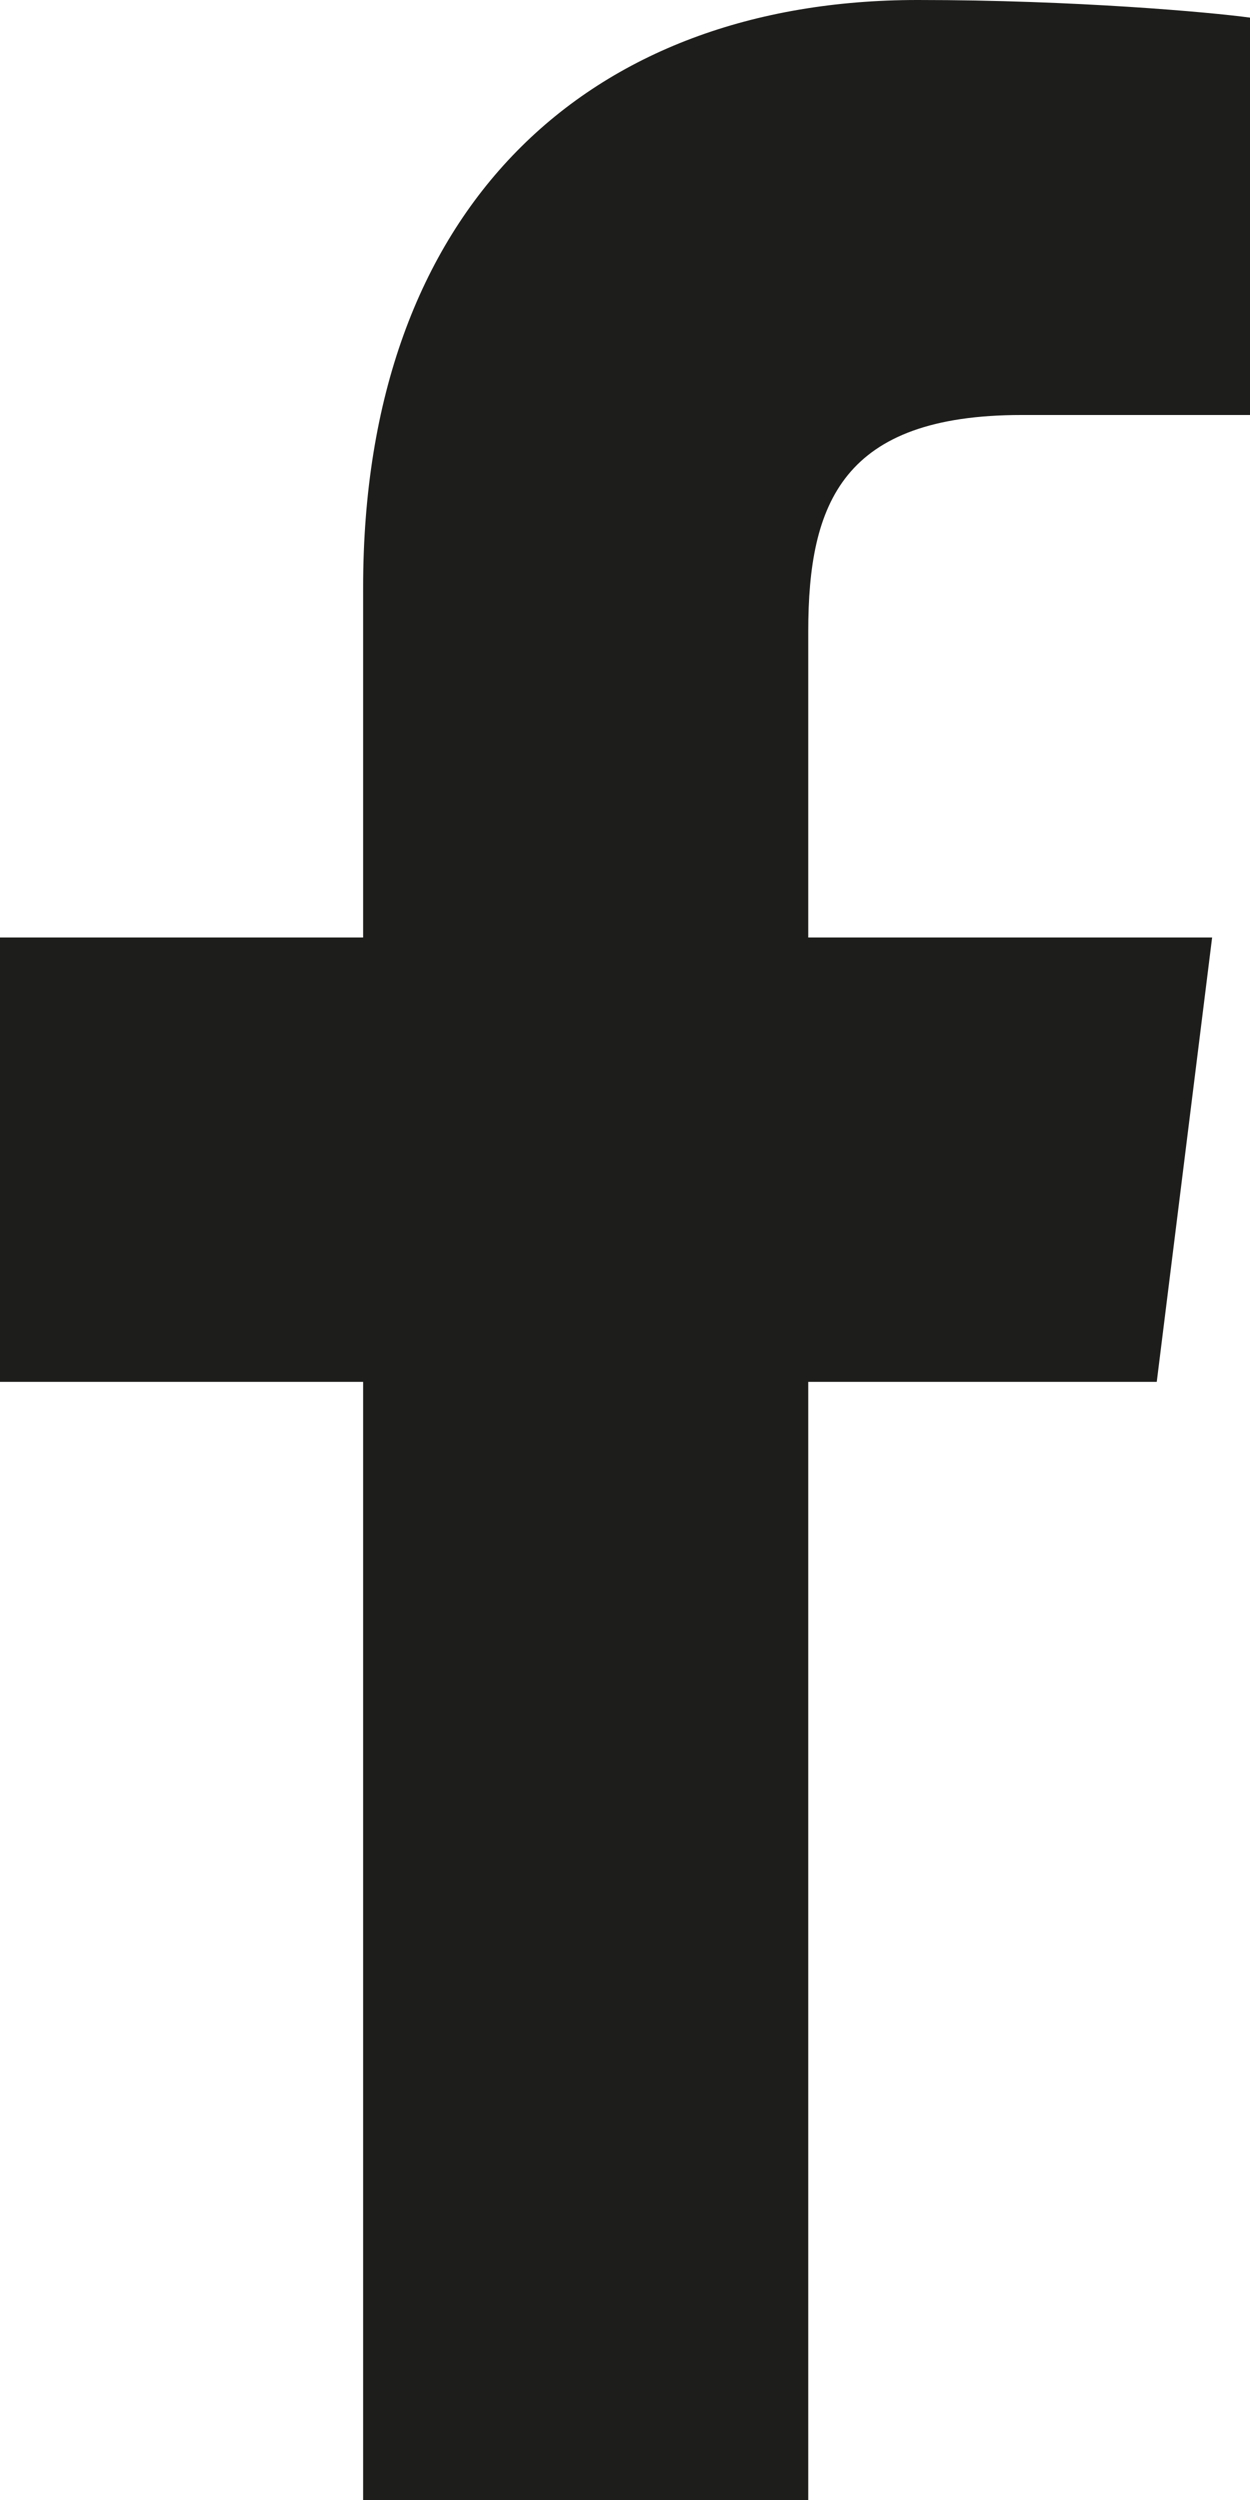
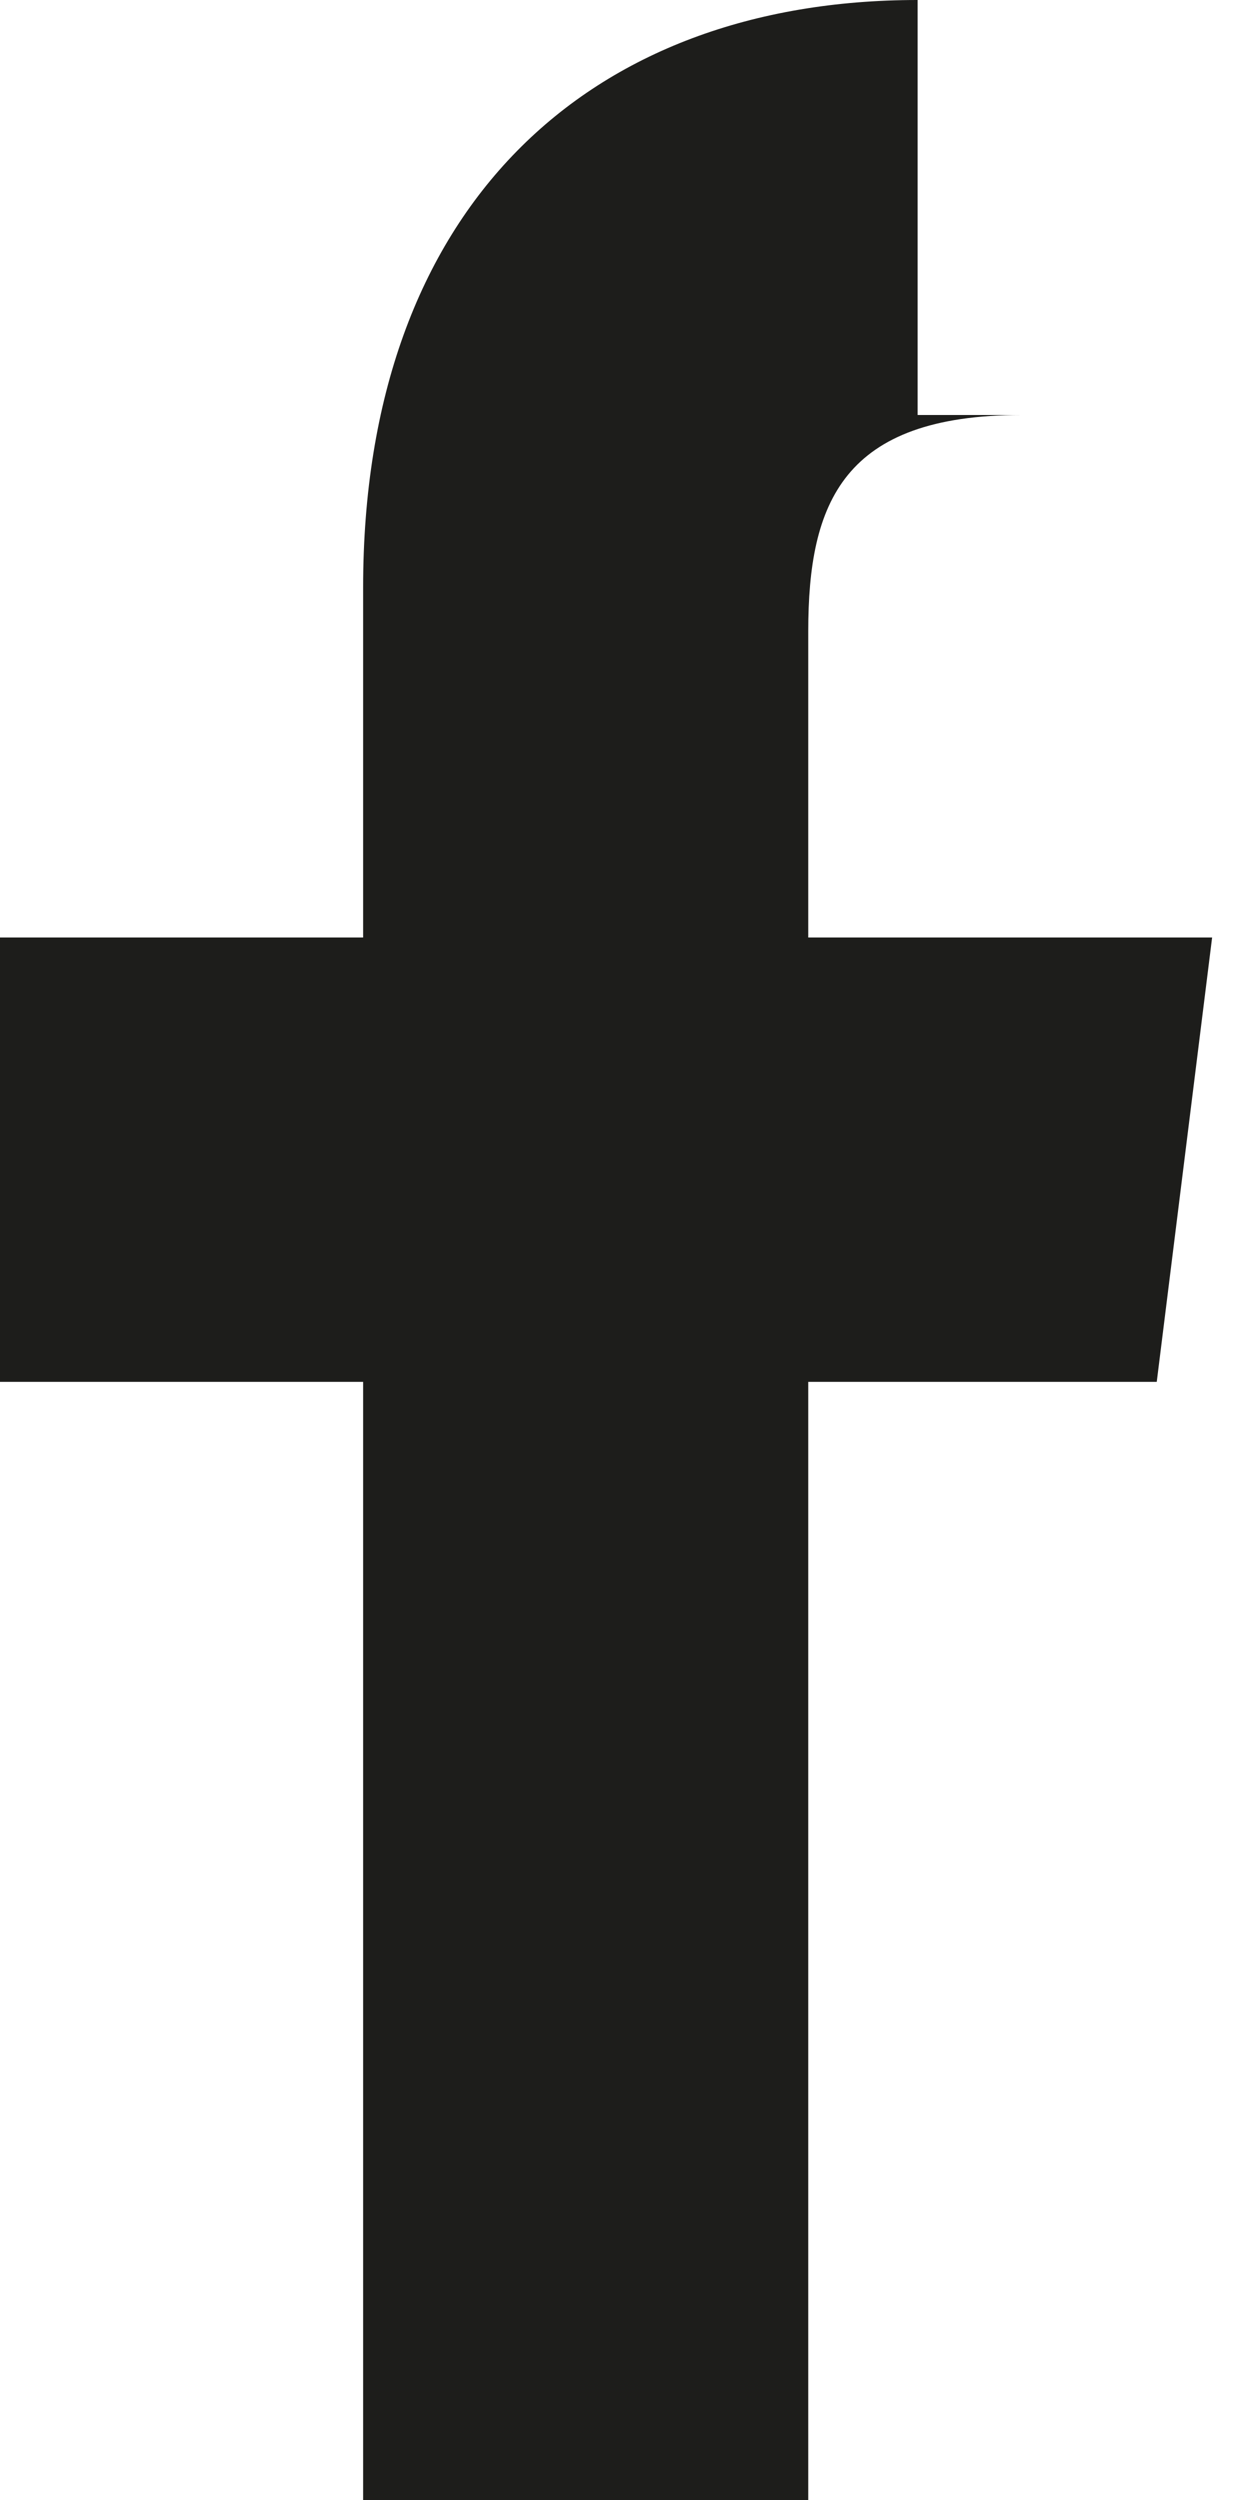
<svg xmlns="http://www.w3.org/2000/svg" width="10" height="20" viewBox="0 0 10 20" fill="none">
-   <path d="M2.905 20V11.055H0V7.5H2.905V4.699C2.905 1.656 4.708 0 7.341 0C8.602 0 9.686 0.098 10 0.141V3.32H8.174C6.742 3.32 6.466 4.023 6.466 5.051V7.5H9.697L9.254 11.055H6.466V20" fill="#1D1D1B" />
+   <path d="M2.905 20V11.055H0V7.5H2.905V4.699C2.905 1.656 4.708 0 7.341 0V3.32H8.174C6.742 3.32 6.466 4.023 6.466 5.051V7.5H9.697L9.254 11.055H6.466V20" fill="#1D1D1B" />
</svg>